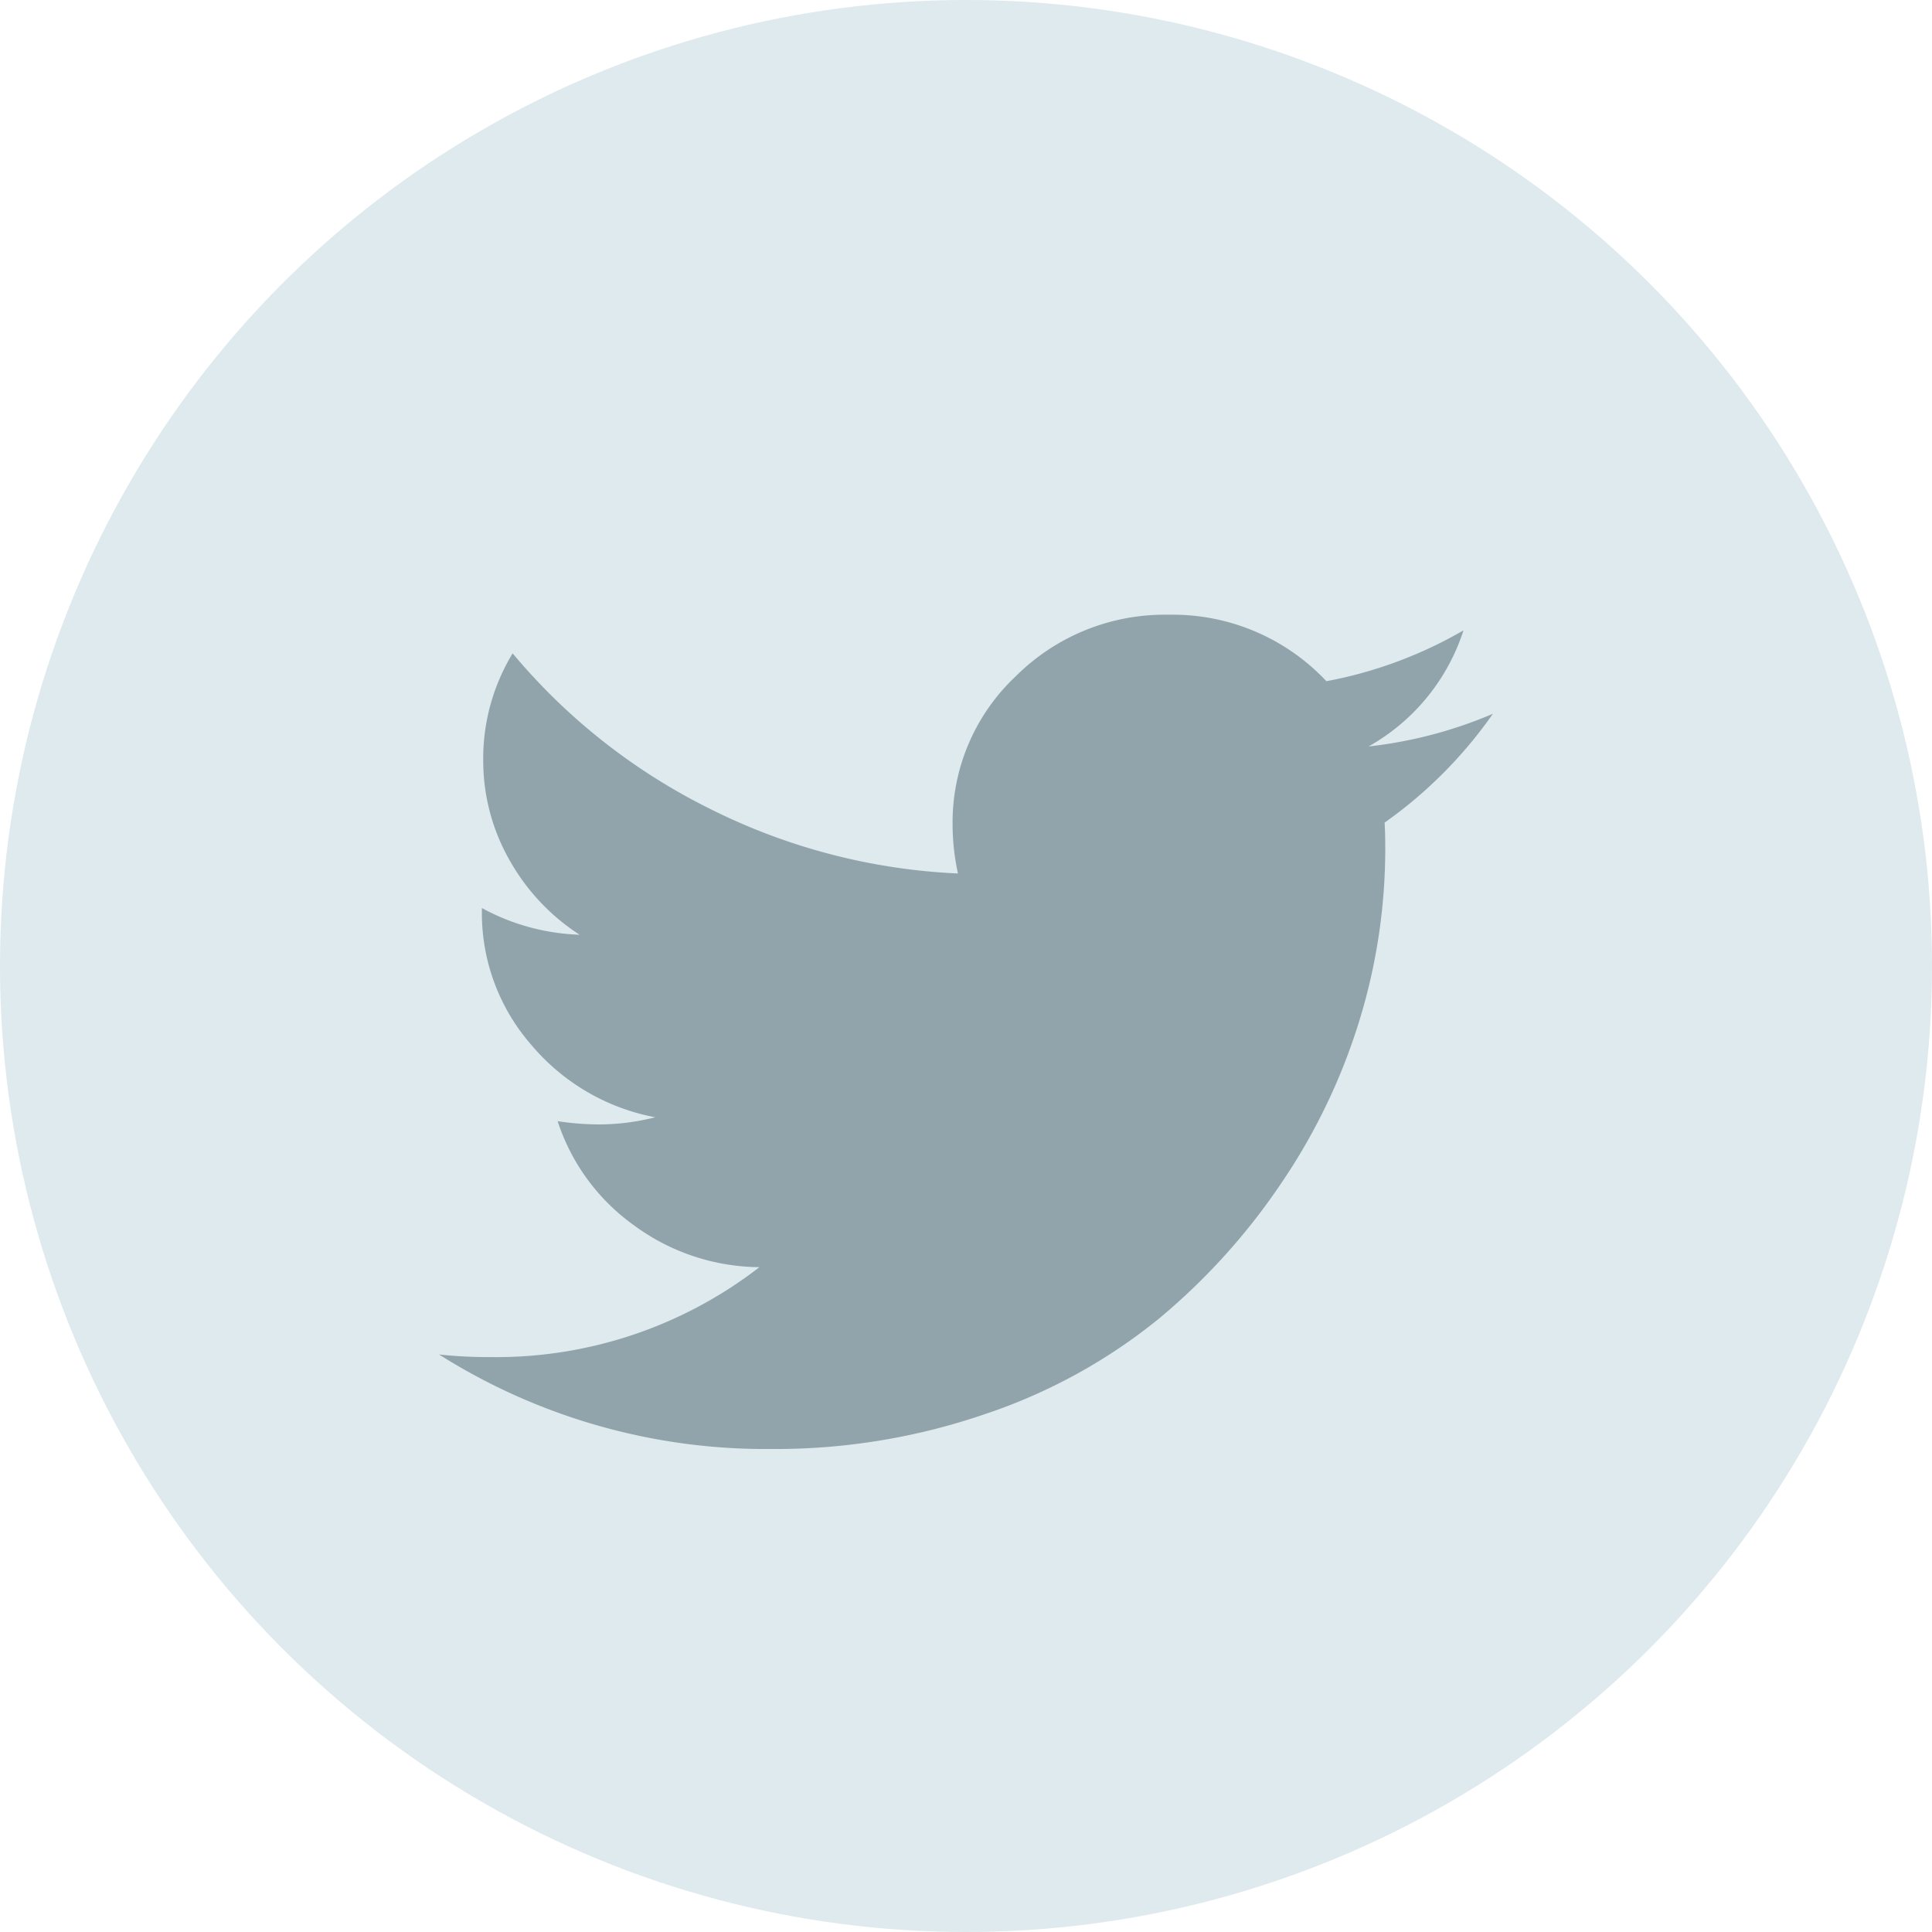
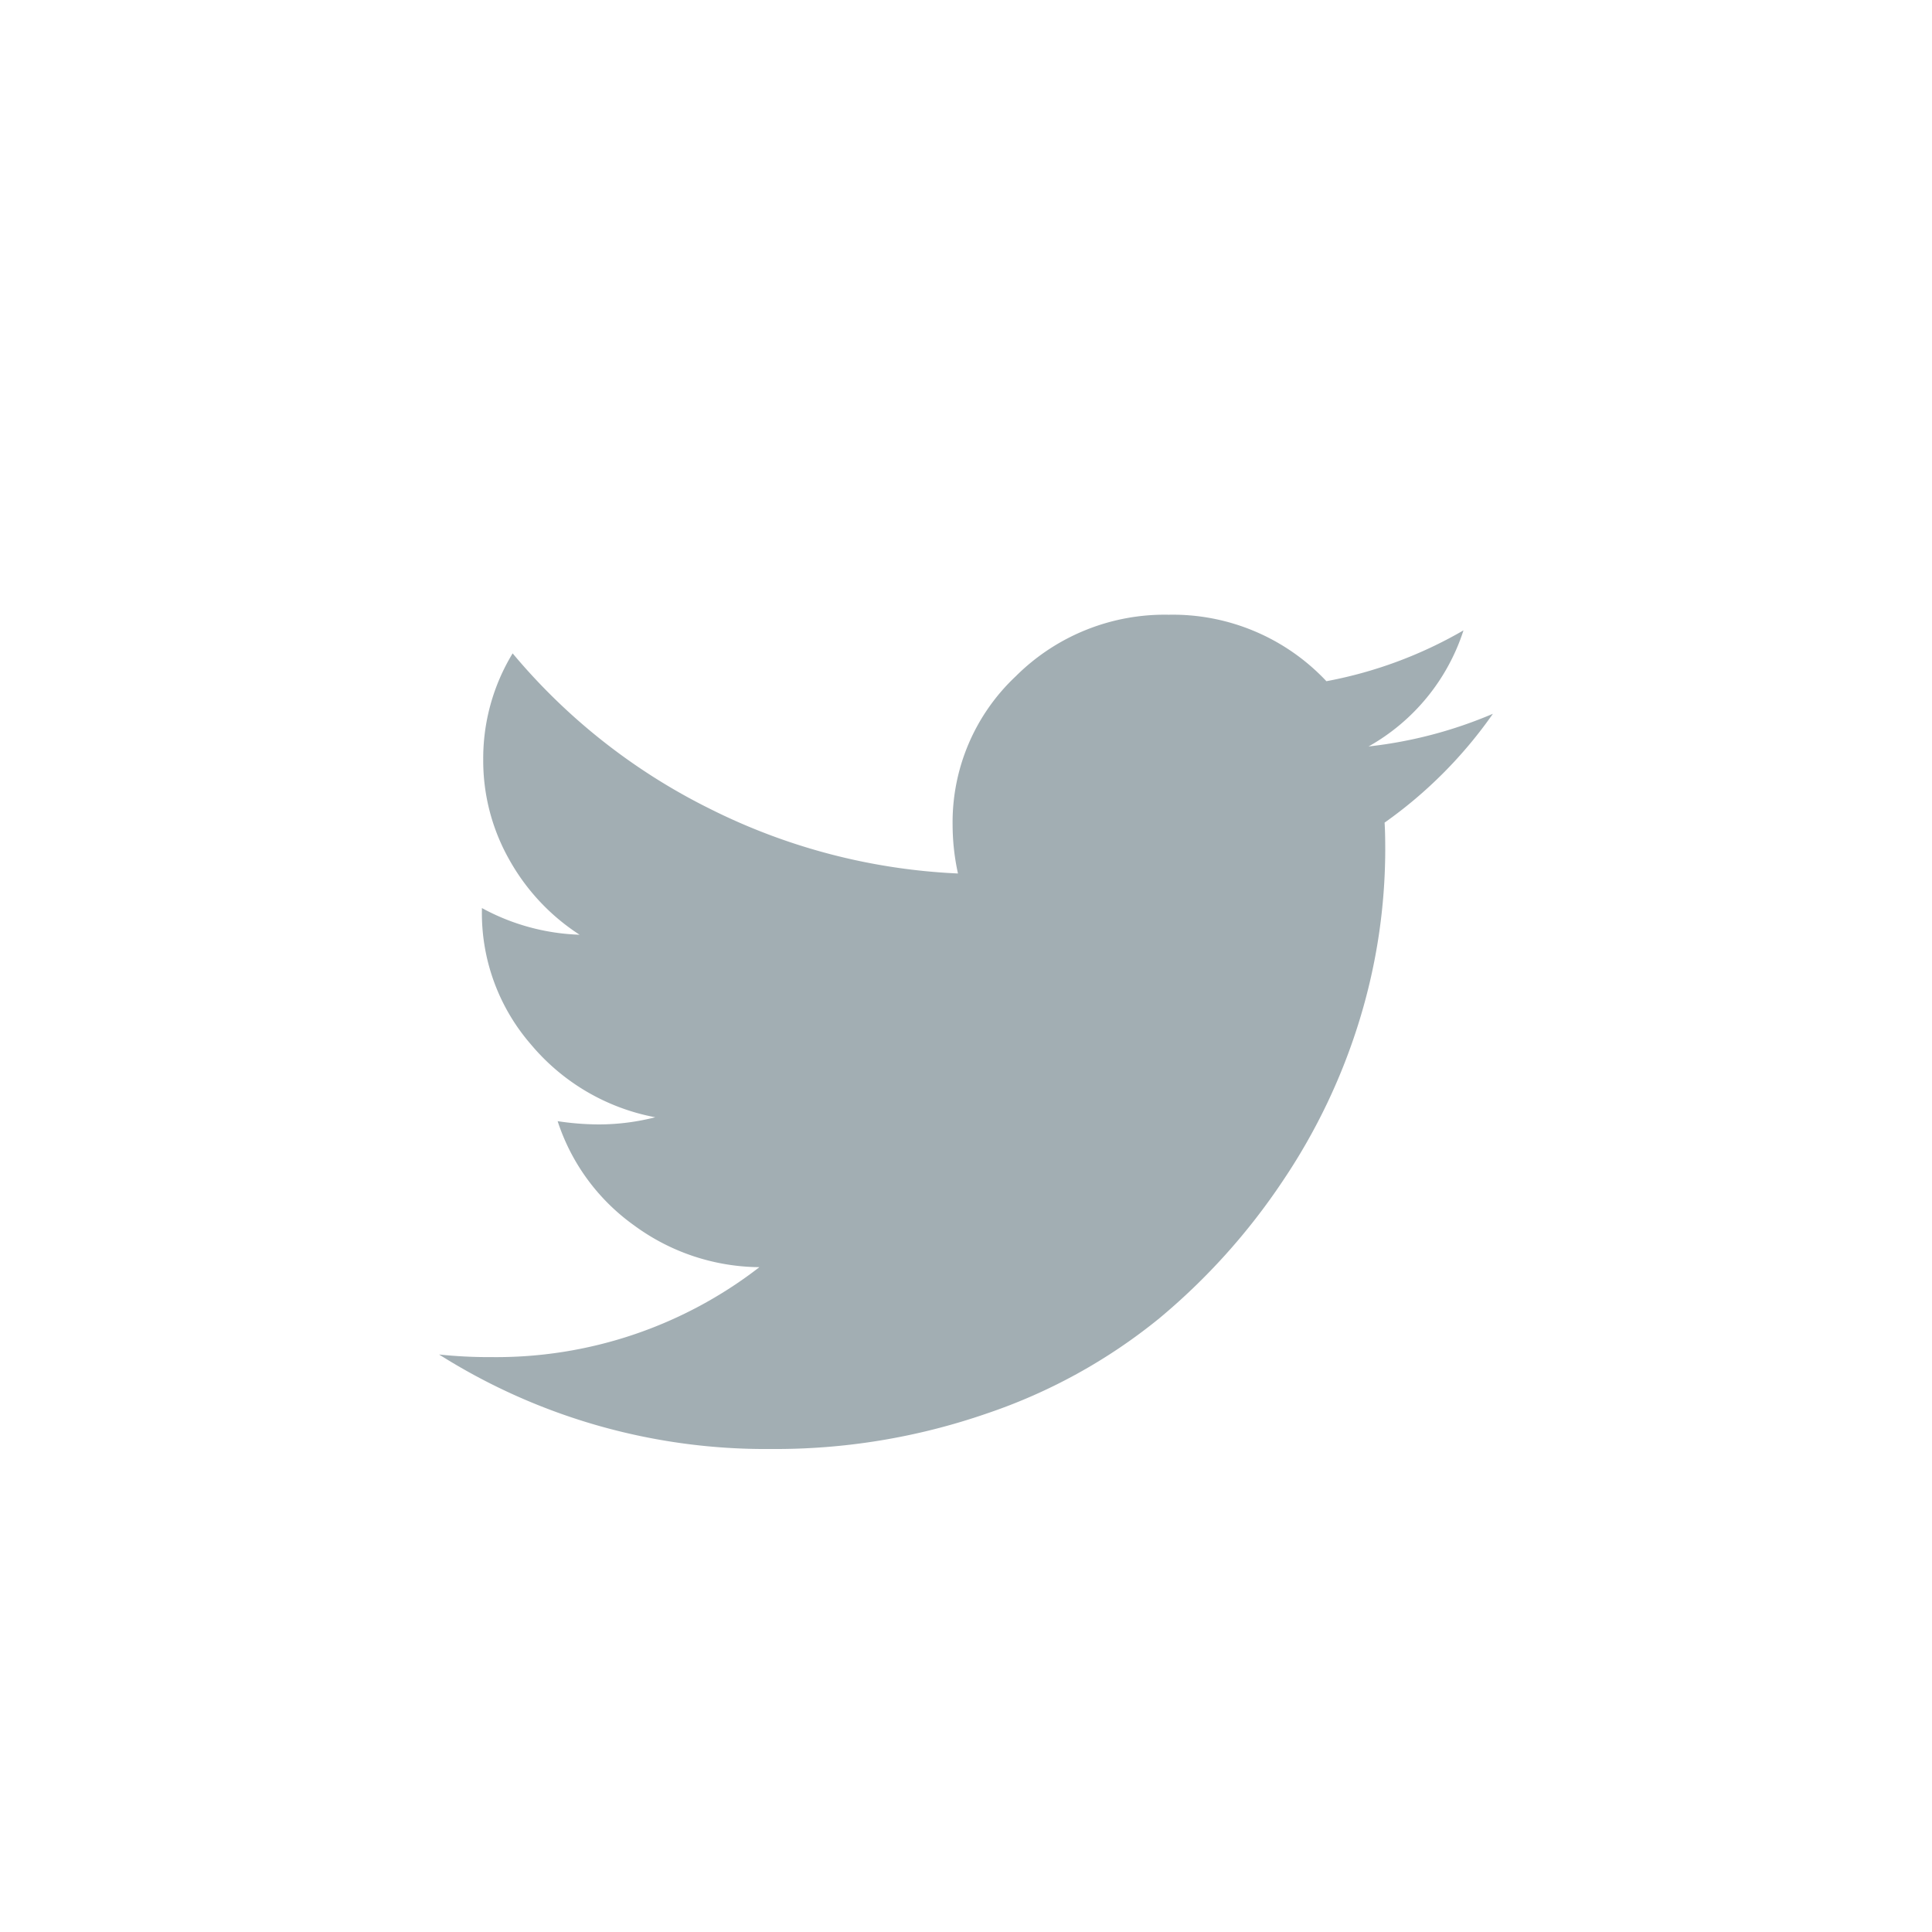
<svg xmlns="http://www.w3.org/2000/svg" id="icon_twitter" data-name="icon / twitter" width="44" height="44">
-   <circle id="Oval" cx="22" cy="22" r="22" fill="rgba(46,121,147,0.16)" />
  <g id="twitter.1" transform="translate(10 14)">
    <path id="Path" d="M24 2.256a10.169 10.169 0 01-2.467 2.479q.015.208.015.623a13.3 13.3 0 01-.579 3.852 13.761 13.761 0 01-1.758 3.69 14.621 14.621 0 01-2.81 3.125 12.6 12.6 0 01-3.929 2.167A14.716 14.716 0 017.553 19 13.918 13.918 0 010 16.848a10.8 10.8 0 001.188.059 9.79 9.79 0 006.107-2.048 4.876 4.876 0 01-2.864-.959A4.7 4.7 0 012.7 11.534a6.389 6.389 0 00.929.074 5.213 5.213 0 001.294-.163 4.863 4.863 0 01-2.829-1.656 4.561 4.561 0 01-1.119-3.05V6.68a4.976 4.976 0 002.225.608 4.837 4.837 0 01-1.6-1.707A4.579 4.579 0 011.005 3.3a4.607 4.607 0 01.67-2.42A13.881 13.881 0 006.16 4.416a13.983 13.983 0 005.657 1.477 5.2 5.2 0 01-.122-1.1 4.563 4.563 0 011.44-3.393A4.8 4.8 0 0116.614 0a4.8 4.8 0 013.594 1.514A9.8 9.8 0 0023.33.356 4.678 4.678 0 0121.168 3 10 10 0 0024 2.256z" fill="rgba(71,94,105,0.5)" />
  </g>
</svg>